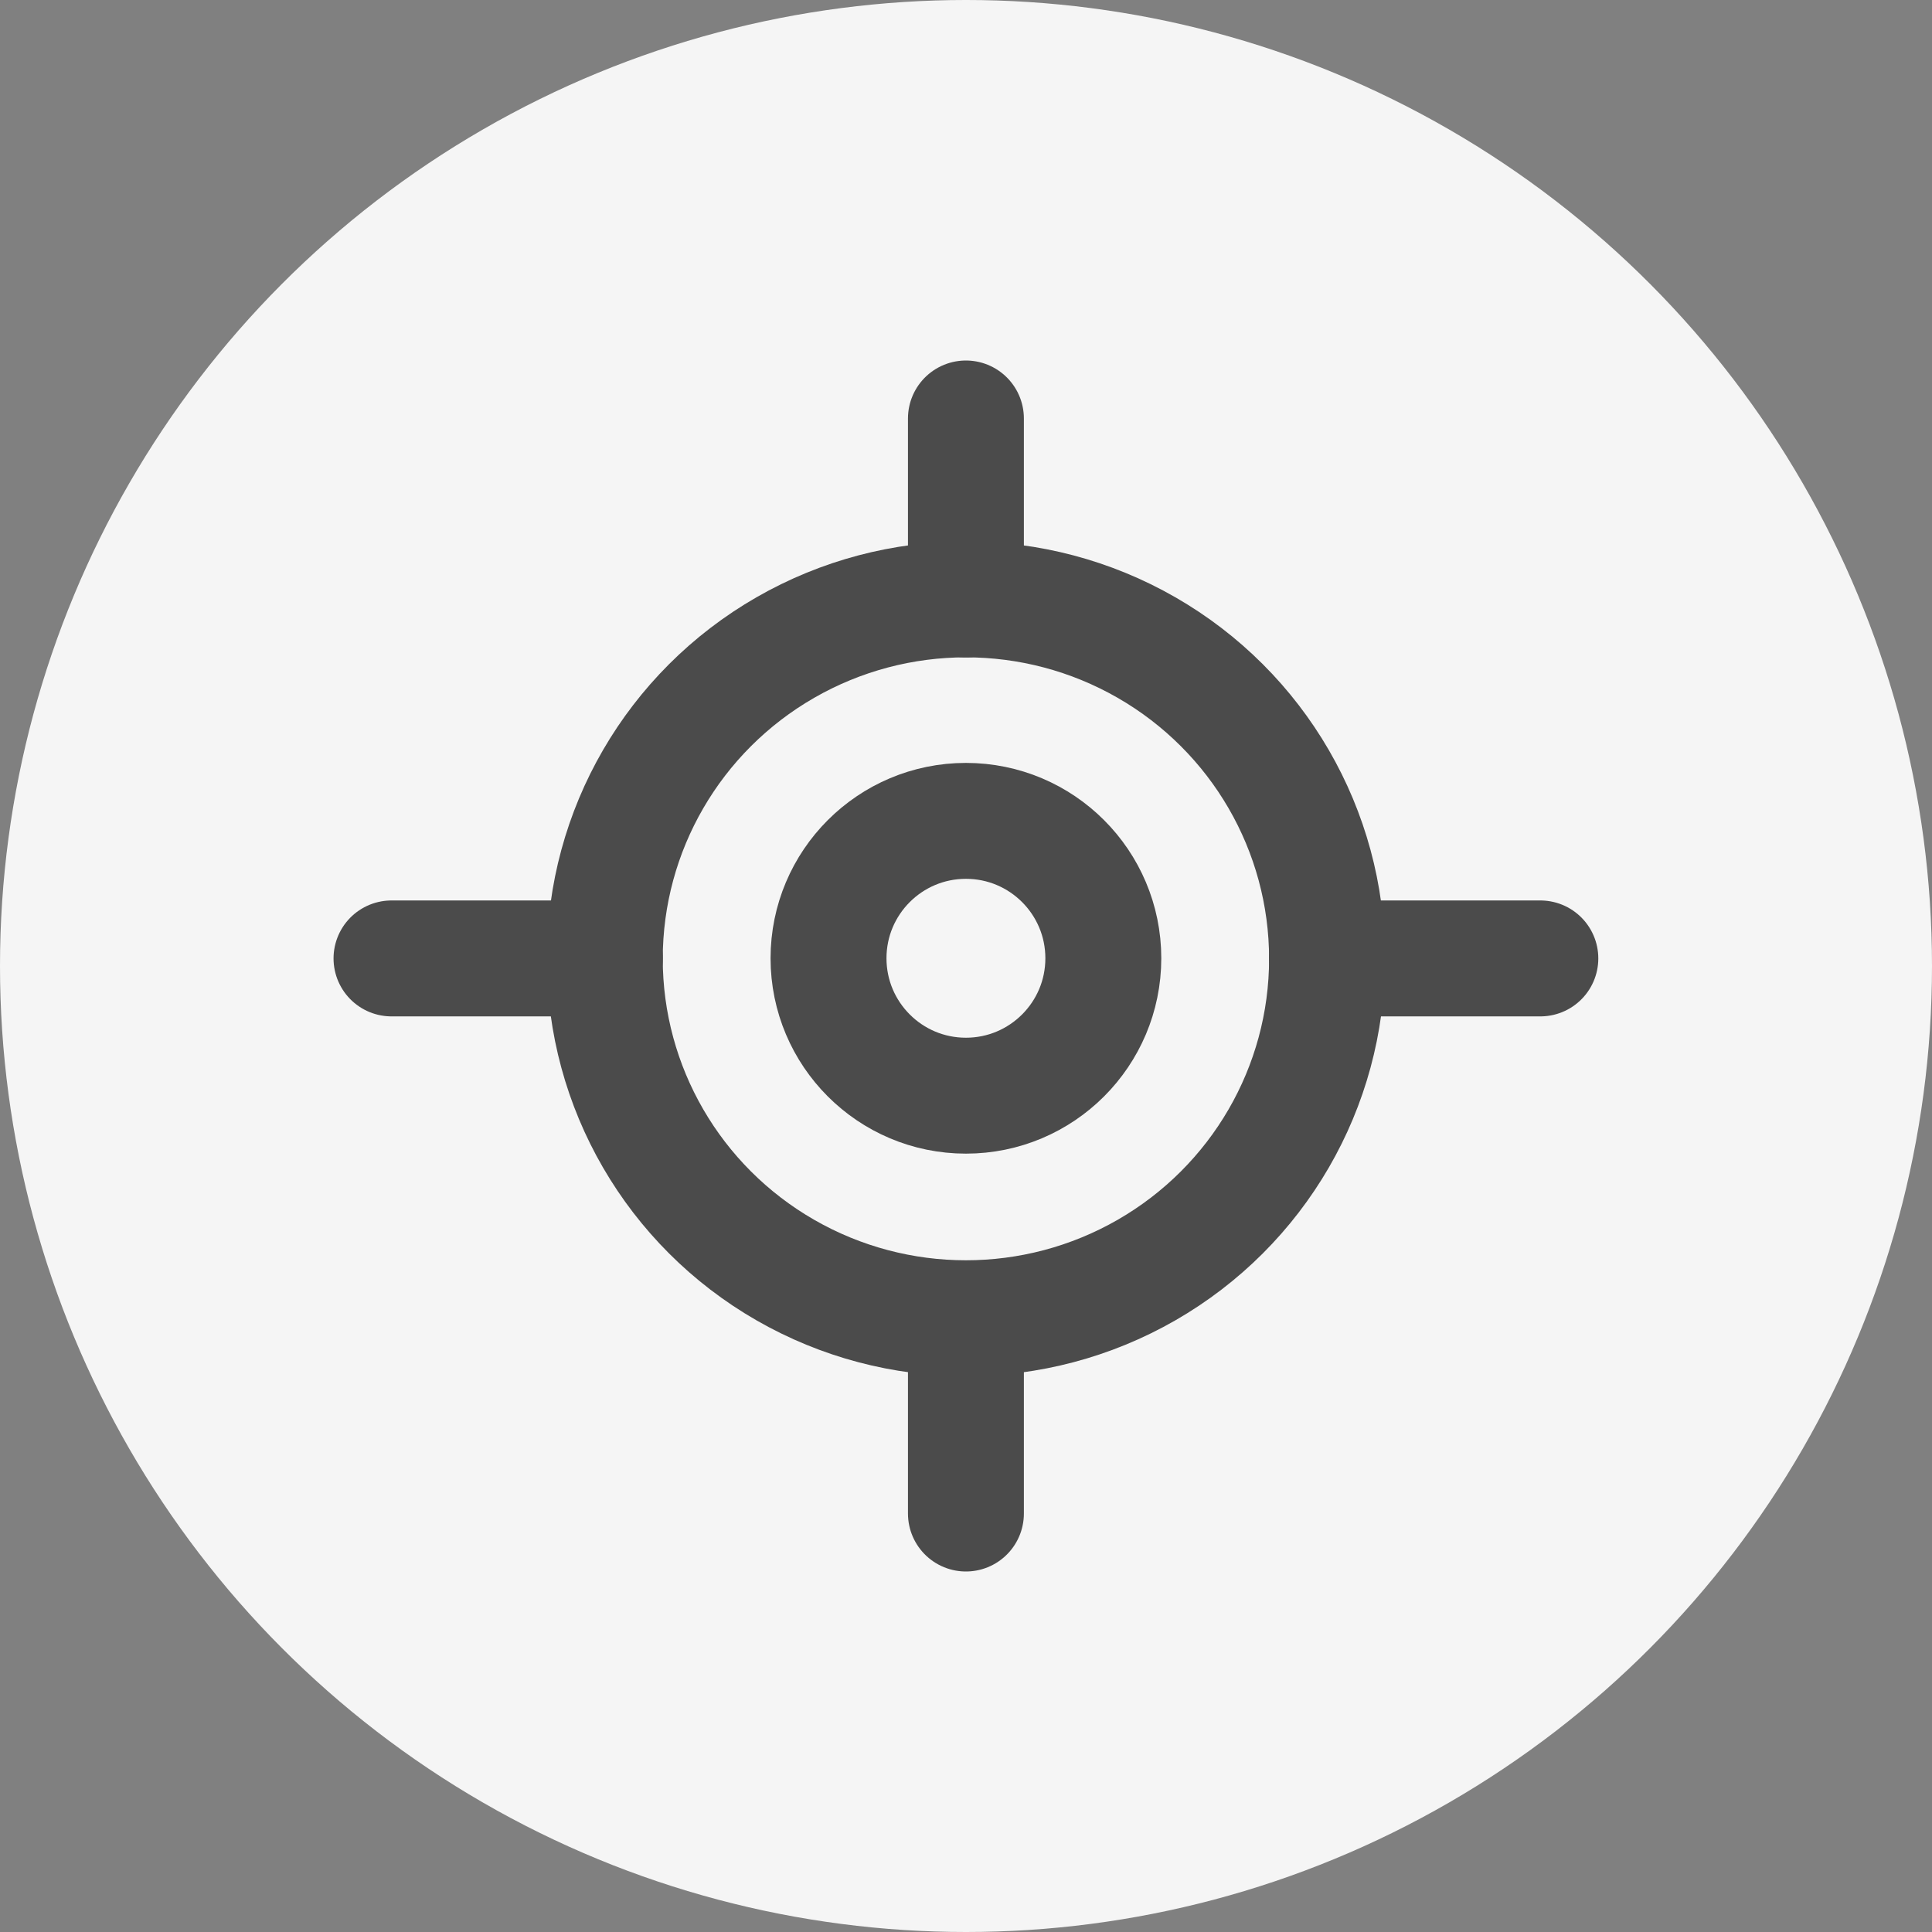
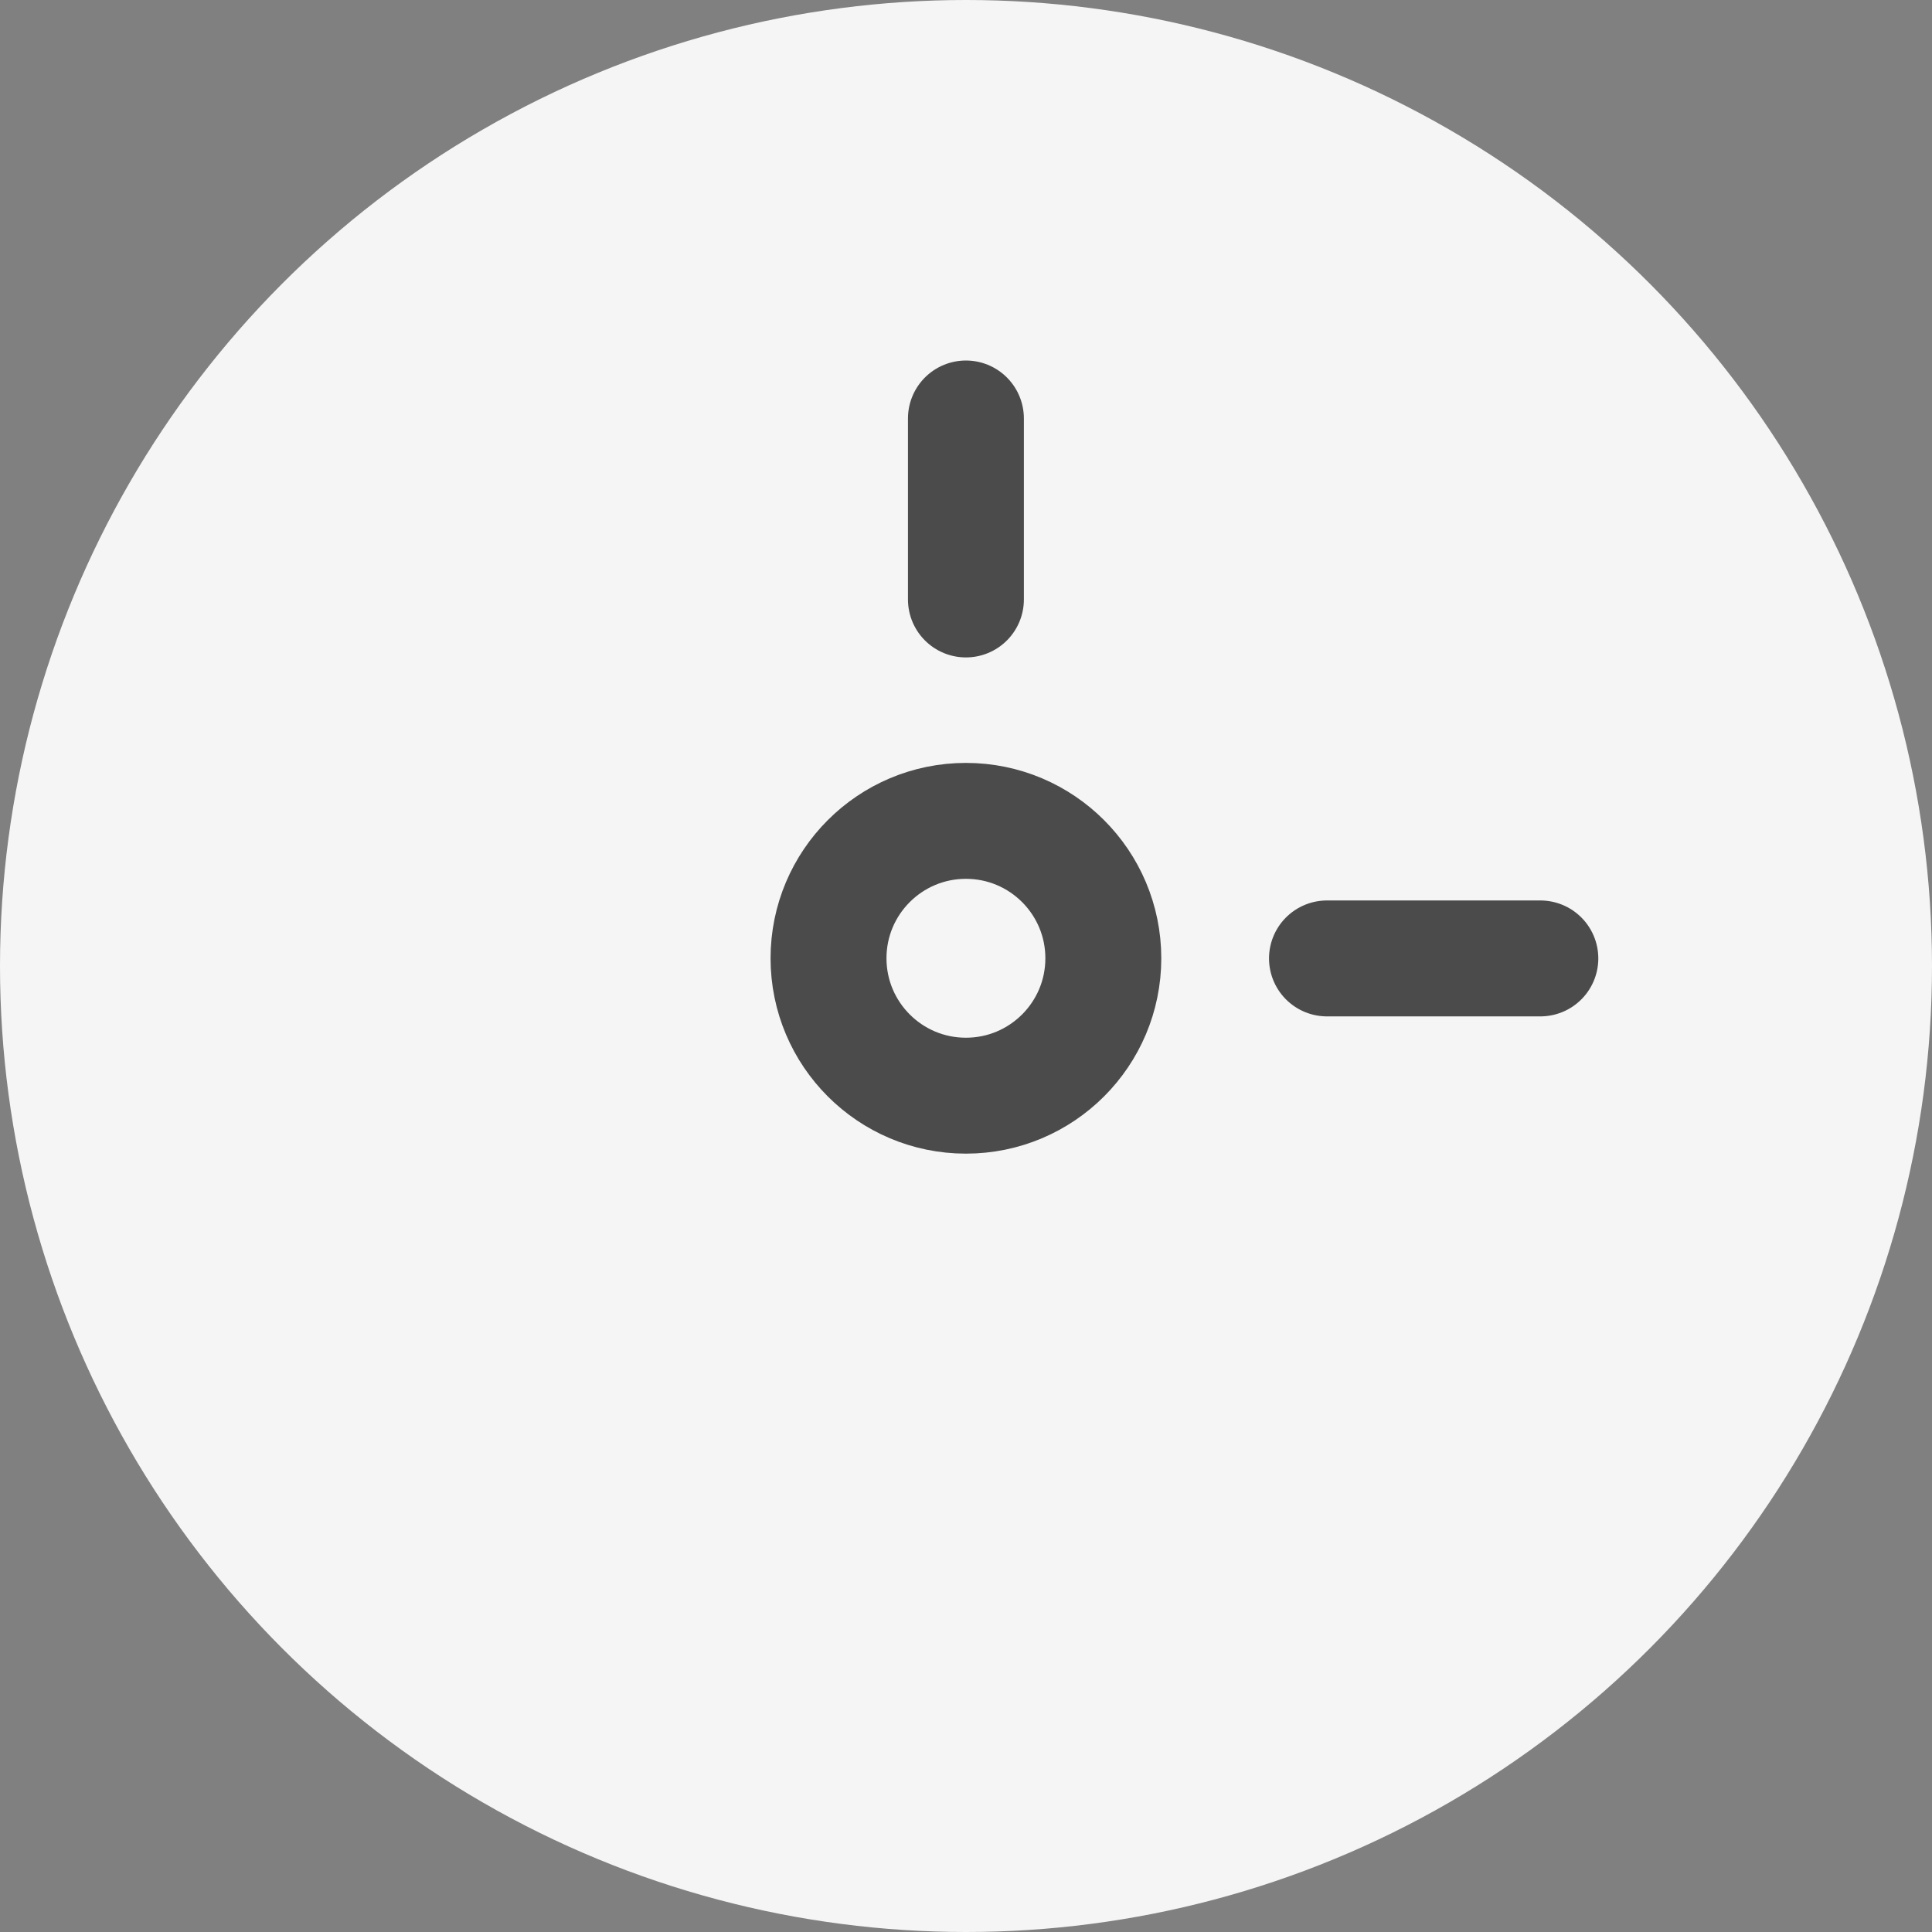
<svg xmlns="http://www.w3.org/2000/svg" width="25" height="25" viewBox="0 0 25 25">
  <rect x="0" y="0" width="25" height="25" fill="#808080" stroke="none" />
  <g id="Grupo_1373" data-name="Grupo 1373" transform="translate(-336.67 -200.67)">
    <circle id="Elipse_39" data-name="Elipse 39" cx="12.5" cy="12.5" r="12.5" transform="translate(336.67 200.67)" fill="#f5f5f5" />
    <g id="Grupo_850" data-name="Grupo 850" transform="translate(-47.754 -487.96)">
      <circle id="Elipse_41" data-name="Elipse 41" cx="1.778" cy="1.778" r="1.778" transform="translate(395.145 699.252)" fill="none" stroke="#4b4b4b" stroke-linecap="round" stroke-linejoin="round" stroke-width="1.5" />
-       <ellipse id="Elipse_42" data-name="Elipse 42" cx="4.673" cy="4.651" rx="4.673" ry="4.651" transform="translate(392.25 696.386)" fill="none" stroke="#4b4b4b" stroke-linecap="round" stroke-linejoin="round" stroke-width="1.5" />
      <line id="Línea_13" data-name="Línea 13" y2="2.342" transform="translate(396.923 694.045)" fill="none" stroke="#4b4b4b" stroke-linecap="round" stroke-linejoin="round" stroke-width="1.5" />
-       <line id="Línea_14" data-name="Línea 14" y2="2.342" transform="translate(396.923 705.873)" fill="none" stroke="#4b4b4b" stroke-linecap="round" stroke-linejoin="round" stroke-width="1.5" />
      <line id="Línea_15" data-name="Línea 15" x1="2.761" transform="translate(401.595 701.032)" fill="none" stroke="#4b4b4b" stroke-linecap="round" stroke-linejoin="round" stroke-width="1.5" />
-       <line id="Línea_16" data-name="Línea 16" x1="2.761" transform="translate(389.49 701.032)" fill="none" stroke="#4b4b4b" stroke-linecap="round" stroke-linejoin="round" stroke-width="1.5" />
    </g>
  </g>
</svg>